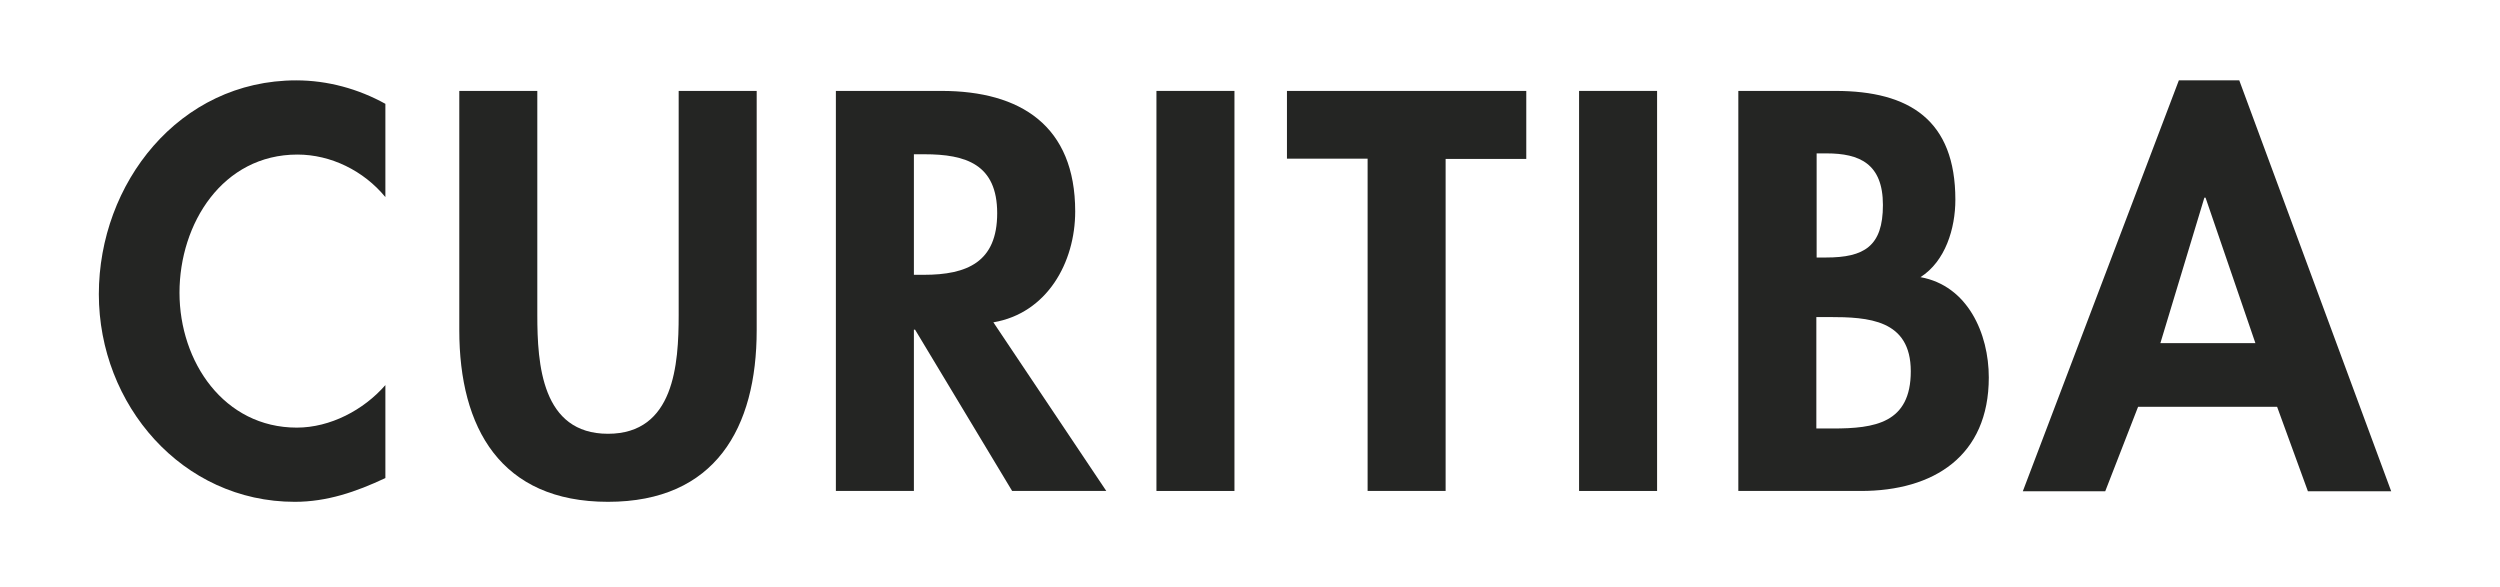
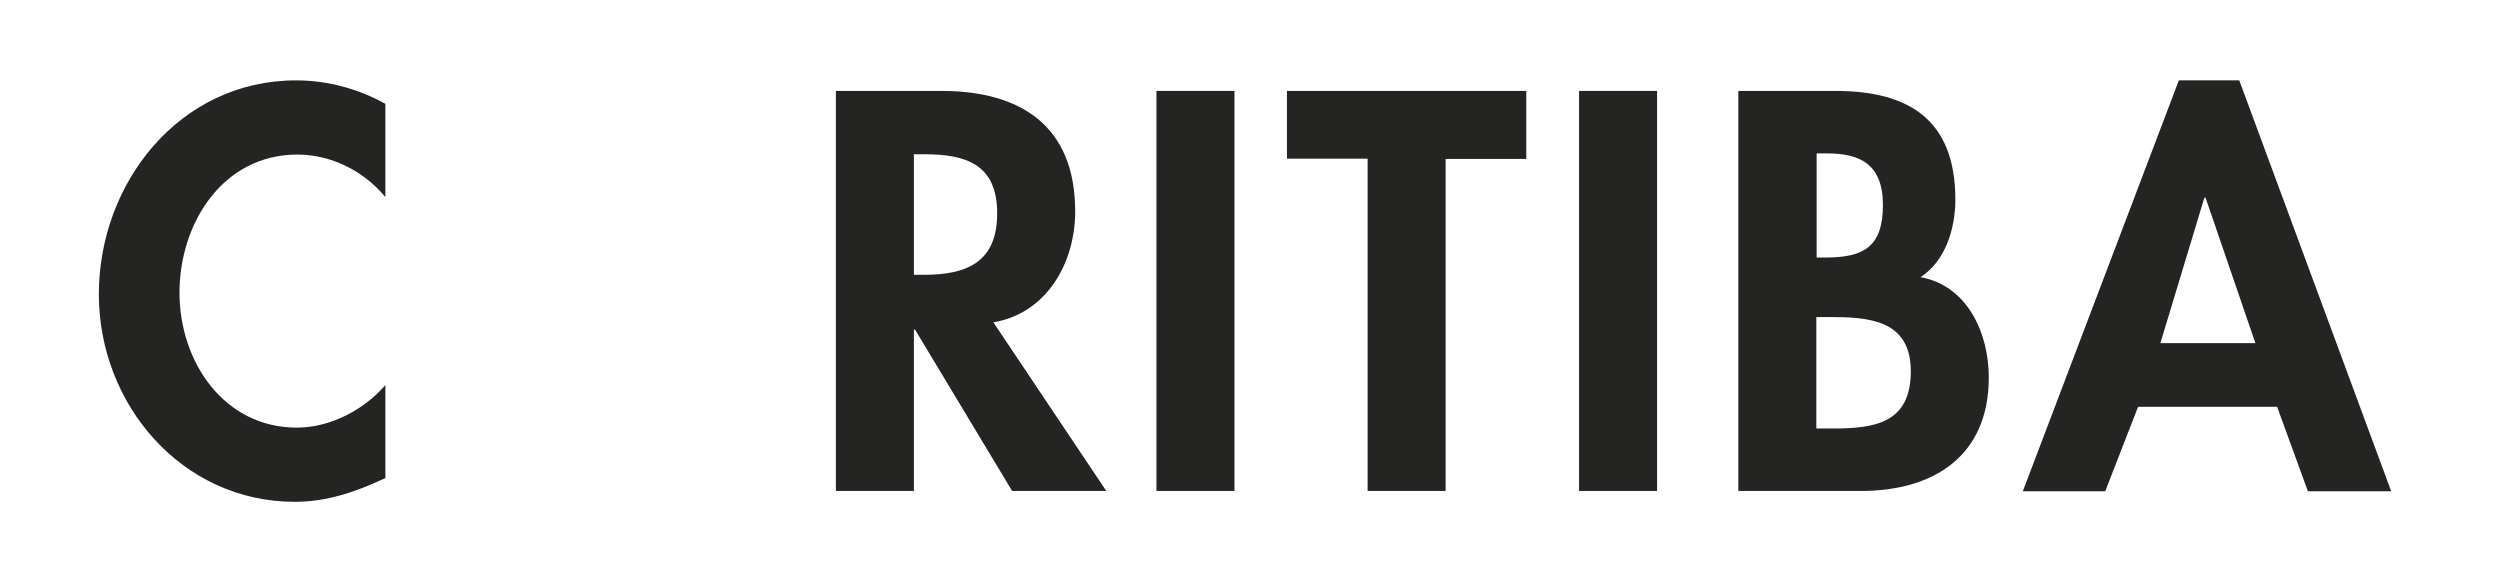
<svg xmlns="http://www.w3.org/2000/svg" id="Camada_1" data-name="Camada 1" viewBox="0 0 85.24 20">
  <defs>
    <style>
      .cls-1 {
        fill: #242523;
      }
    </style>
  </defs>
  <path class="cls-1" d="M13.14,6.72c-.74-.9-1.86-1.45-3-1.45-2.55,0-4.02,2.35-4.02,4.71s1.52,4.6,4,4.6c1.14,0,2.28-.6,3.02-1.45v3.17c-1,.47-1.99,.81-3.09,.81-3.84,0-6.68-3.31-6.68-7.08S6.1,2.74,10.1,2.74c1.07,0,2.12,.29,3.04,.8v3.19Z" />
-   <path class="cls-1" d="M15.66,3.1h2.66v7.64c0,1.68,.15,4.05,2.41,4.05s2.41-2.37,2.41-4.05V3.1h2.66V11.26c0,3.33-1.41,5.85-5.07,5.85s-5.07-2.52-5.07-5.85V3.1Z" />
  <path class="cls-1" d="M37.73,16.74h-3.22l-3.31-5.5h-.04v5.5h-2.66V3.1h3.6c2.7,0,4.56,1.19,4.56,4.11,0,1.74-.96,3.47-2.79,3.78l3.85,5.75Zm-6.57-7.37h.34c1.47,0,2.5-.43,2.5-2.1s-1.07-2.01-2.48-2.01h-.36v4.11Z" />
  <path class="cls-1" d="M42.09,16.74h-2.66V3.1h2.66v13.65Z" />
  <path class="cls-1" d="M49.29,16.74h-2.66V5.41h-2.75V3.1h8.16v2.32h-2.75v11.33Z" />
  <path class="cls-1" d="M56.5,16.74h-2.66V3.1h2.66v13.65Z" />
  <path class="cls-1" d="M59.27,3.1h3.31c2.53,0,4.09,1,4.09,3.71,0,.98-.34,2.1-1.19,2.64,1.61,.29,2.33,1.92,2.33,3.42,0,2.68-1.88,3.87-4.36,3.87h-4.18V3.1Zm2.66,5.68h.33c1.3,0,1.94-.38,1.94-1.79s-.8-1.76-1.92-1.76h-.34v3.55Zm0,5.83h.56c1.43,0,2.66-.18,2.66-1.95s-1.45-1.85-2.79-1.85h-.43v3.8Z" />
  <path class="cls-1" d="M72.9,13.87l-1.12,2.88h-2.81l5.32-14.01h2.06l5.18,14.01h-2.84l-1.05-2.88h-4.74Zm2.3-7.13h-.04l-1.5,4.96h3.24l-1.7-4.96Z" />
</svg>